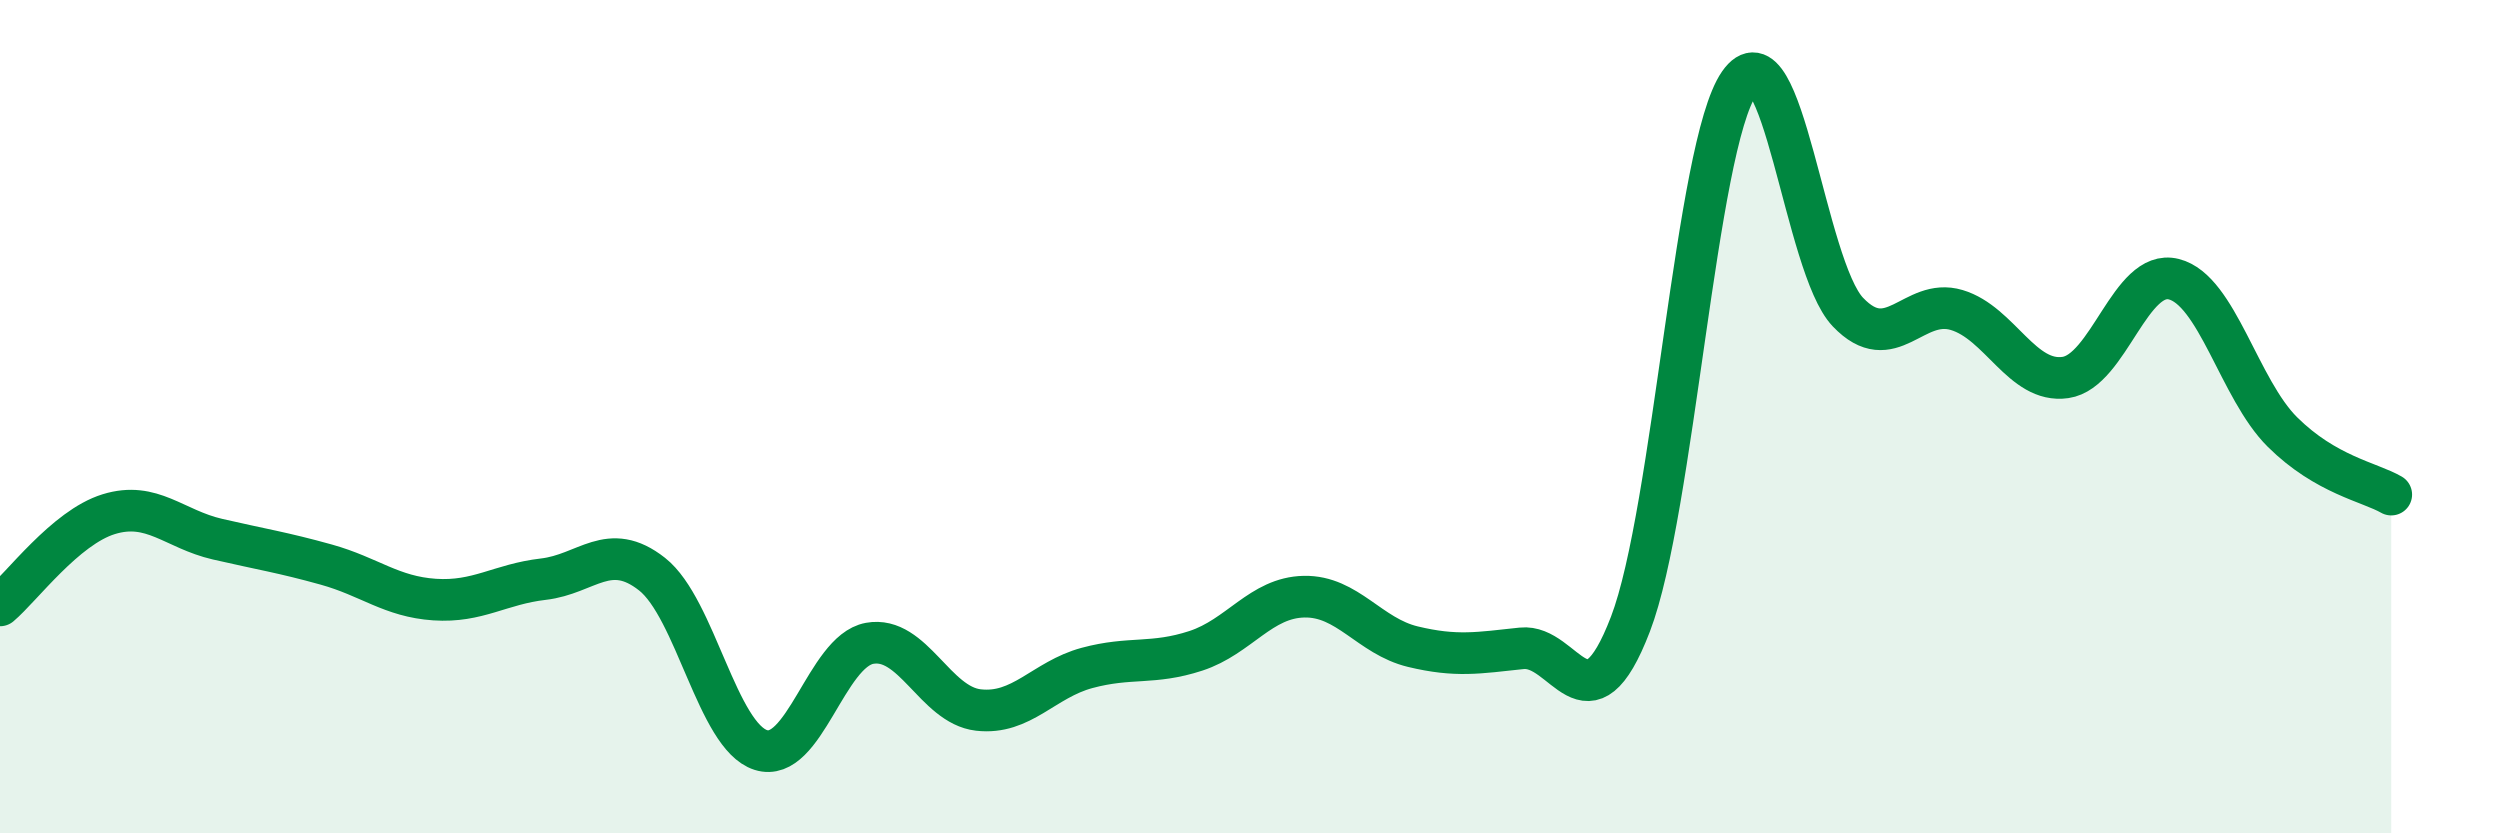
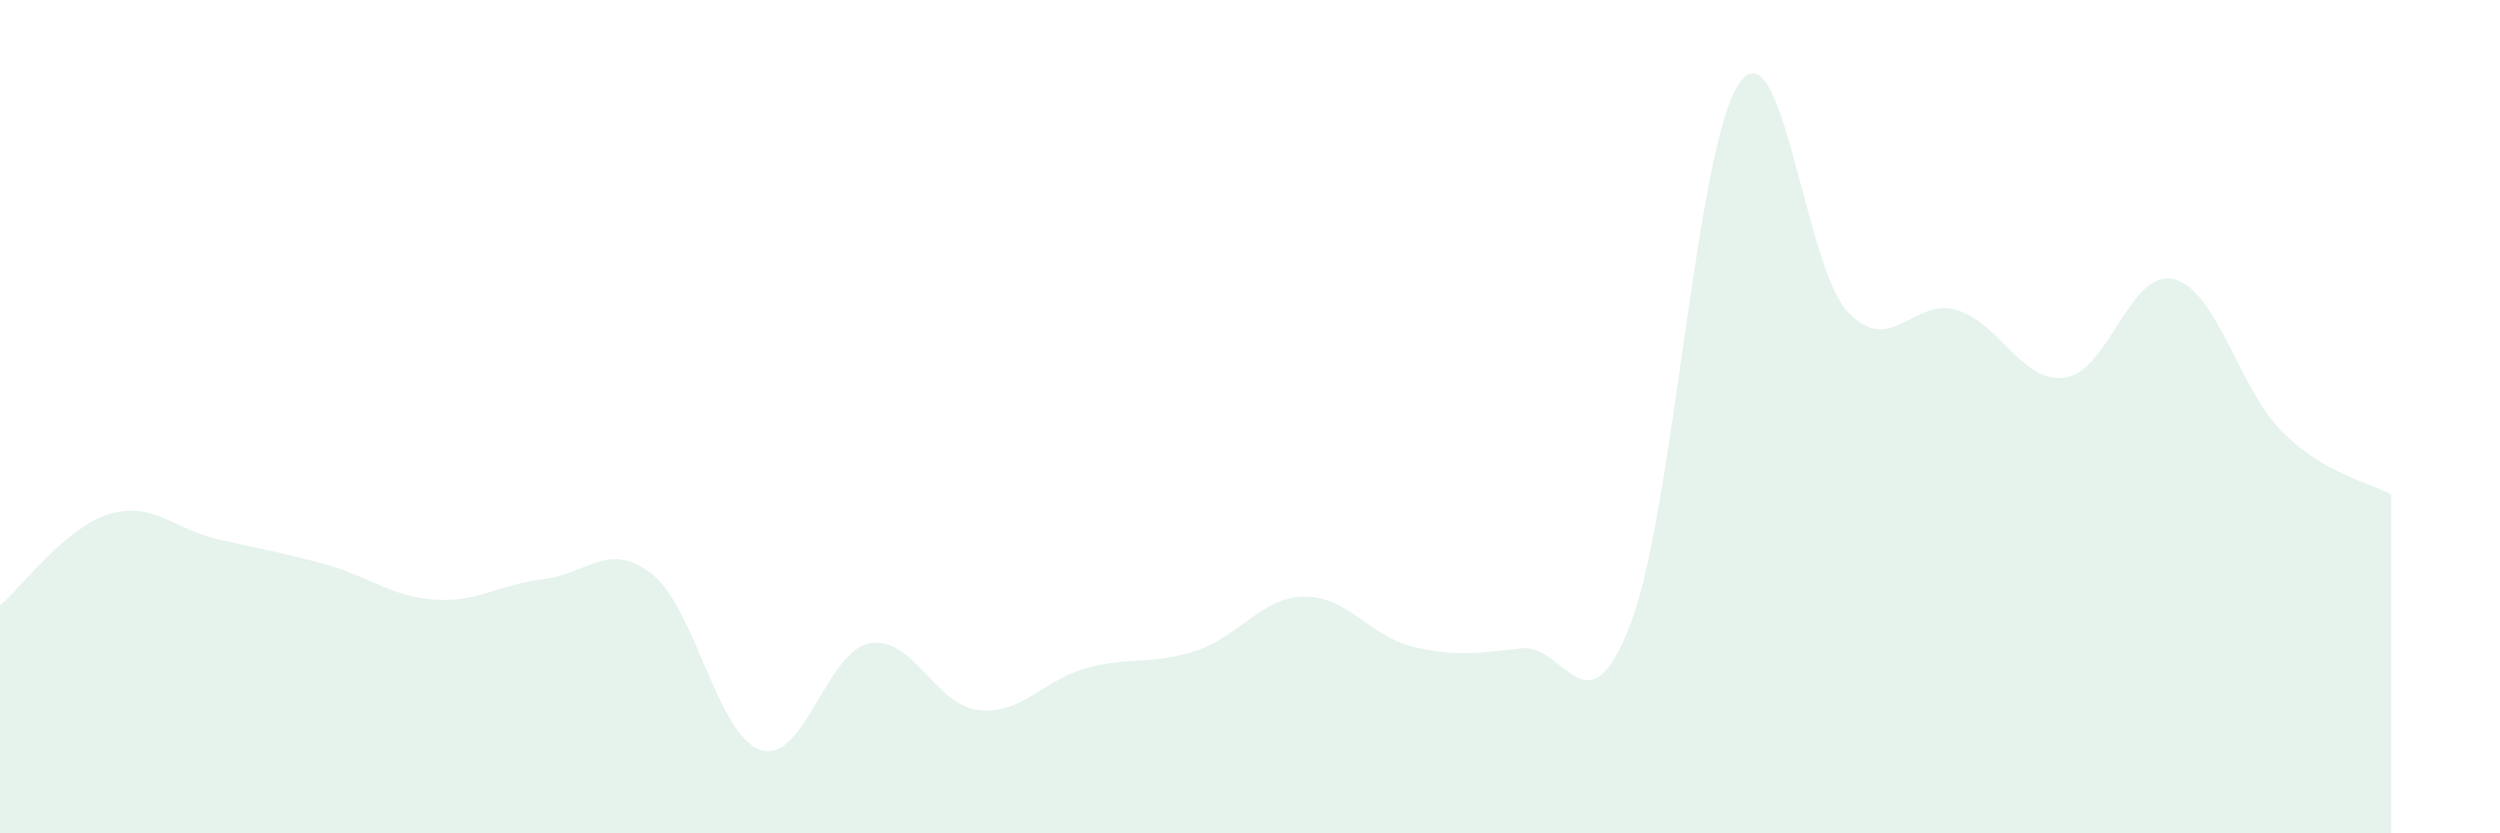
<svg xmlns="http://www.w3.org/2000/svg" width="60" height="20" viewBox="0 0 60 20">
  <path d="M 0,14.53 C 0.52,14.09 1.57,12.66 2.61,12.34 C 3.65,12.02 4.18,12.7 5.22,12.94 C 6.26,13.18 6.79,13.26 7.83,13.55 C 8.87,13.84 9.39,14.32 10.43,14.39 C 11.47,14.46 12,14.02 13.04,13.9 C 14.08,13.78 14.61,12.96 15.65,13.78 C 16.69,14.6 17.22,17.67 18.26,18 C 19.3,18.33 19.83,15.63 20.87,15.44 C 21.91,15.25 22.44,16.92 23.48,17.04 C 24.52,17.16 25.05,16.31 26.09,16.03 C 27.13,15.75 27.66,15.96 28.7,15.62 C 29.74,15.28 30.26,14.34 31.3,14.32 C 32.34,14.3 32.87,15.27 33.91,15.52 C 34.95,15.77 35.48,15.67 36.52,15.56 C 37.56,15.45 38.09,17.69 39.13,14.98 C 40.17,12.27 40.7,3.5 41.74,2 C 42.78,0.5 43.31,6.4 44.35,7.49 C 45.39,8.58 45.92,7.13 46.96,7.44 C 48,7.75 48.53,9.21 49.57,9.06 C 50.61,8.91 51.13,6.44 52.17,6.7 C 53.21,6.96 53.74,9.34 54.78,10.37 C 55.82,11.4 56.87,11.57 57.39,11.87L57.39 20L0 20Z" fill="#008740" opacity="0.1" stroke-linecap="round" stroke-linejoin="round" />
-   <path d="M 0,14.53 C 0.52,14.09 1.57,12.66 2.61,12.34 C 3.65,12.02 4.18,12.7 5.22,12.94 C 6.26,13.18 6.79,13.26 7.83,13.55 C 8.87,13.84 9.39,14.32 10.43,14.39 C 11.47,14.46 12,14.02 13.04,13.9 C 14.08,13.78 14.61,12.96 15.65,13.78 C 16.69,14.6 17.22,17.67 18.26,18 C 19.3,18.33 19.83,15.63 20.87,15.44 C 21.91,15.25 22.44,16.92 23.48,17.04 C 24.52,17.16 25.05,16.31 26.09,16.03 C 27.13,15.75 27.66,15.96 28.7,15.62 C 29.74,15.28 30.26,14.34 31.3,14.32 C 32.34,14.3 32.87,15.27 33.91,15.52 C 34.95,15.77 35.48,15.67 36.52,15.56 C 37.56,15.45 38.09,17.69 39.13,14.98 C 40.17,12.27 40.7,3.5 41.74,2 C 42.78,0.5 43.31,6.4 44.35,7.49 C 45.39,8.58 45.92,7.13 46.96,7.44 C 48,7.75 48.53,9.21 49.57,9.06 C 50.61,8.91 51.13,6.44 52.17,6.7 C 53.21,6.96 53.74,9.34 54.78,10.37 C 55.82,11.4 56.87,11.57 57.39,11.87" stroke="#008740" stroke-width="1" fill="none" stroke-linecap="round" stroke-linejoin="round" />
</svg>